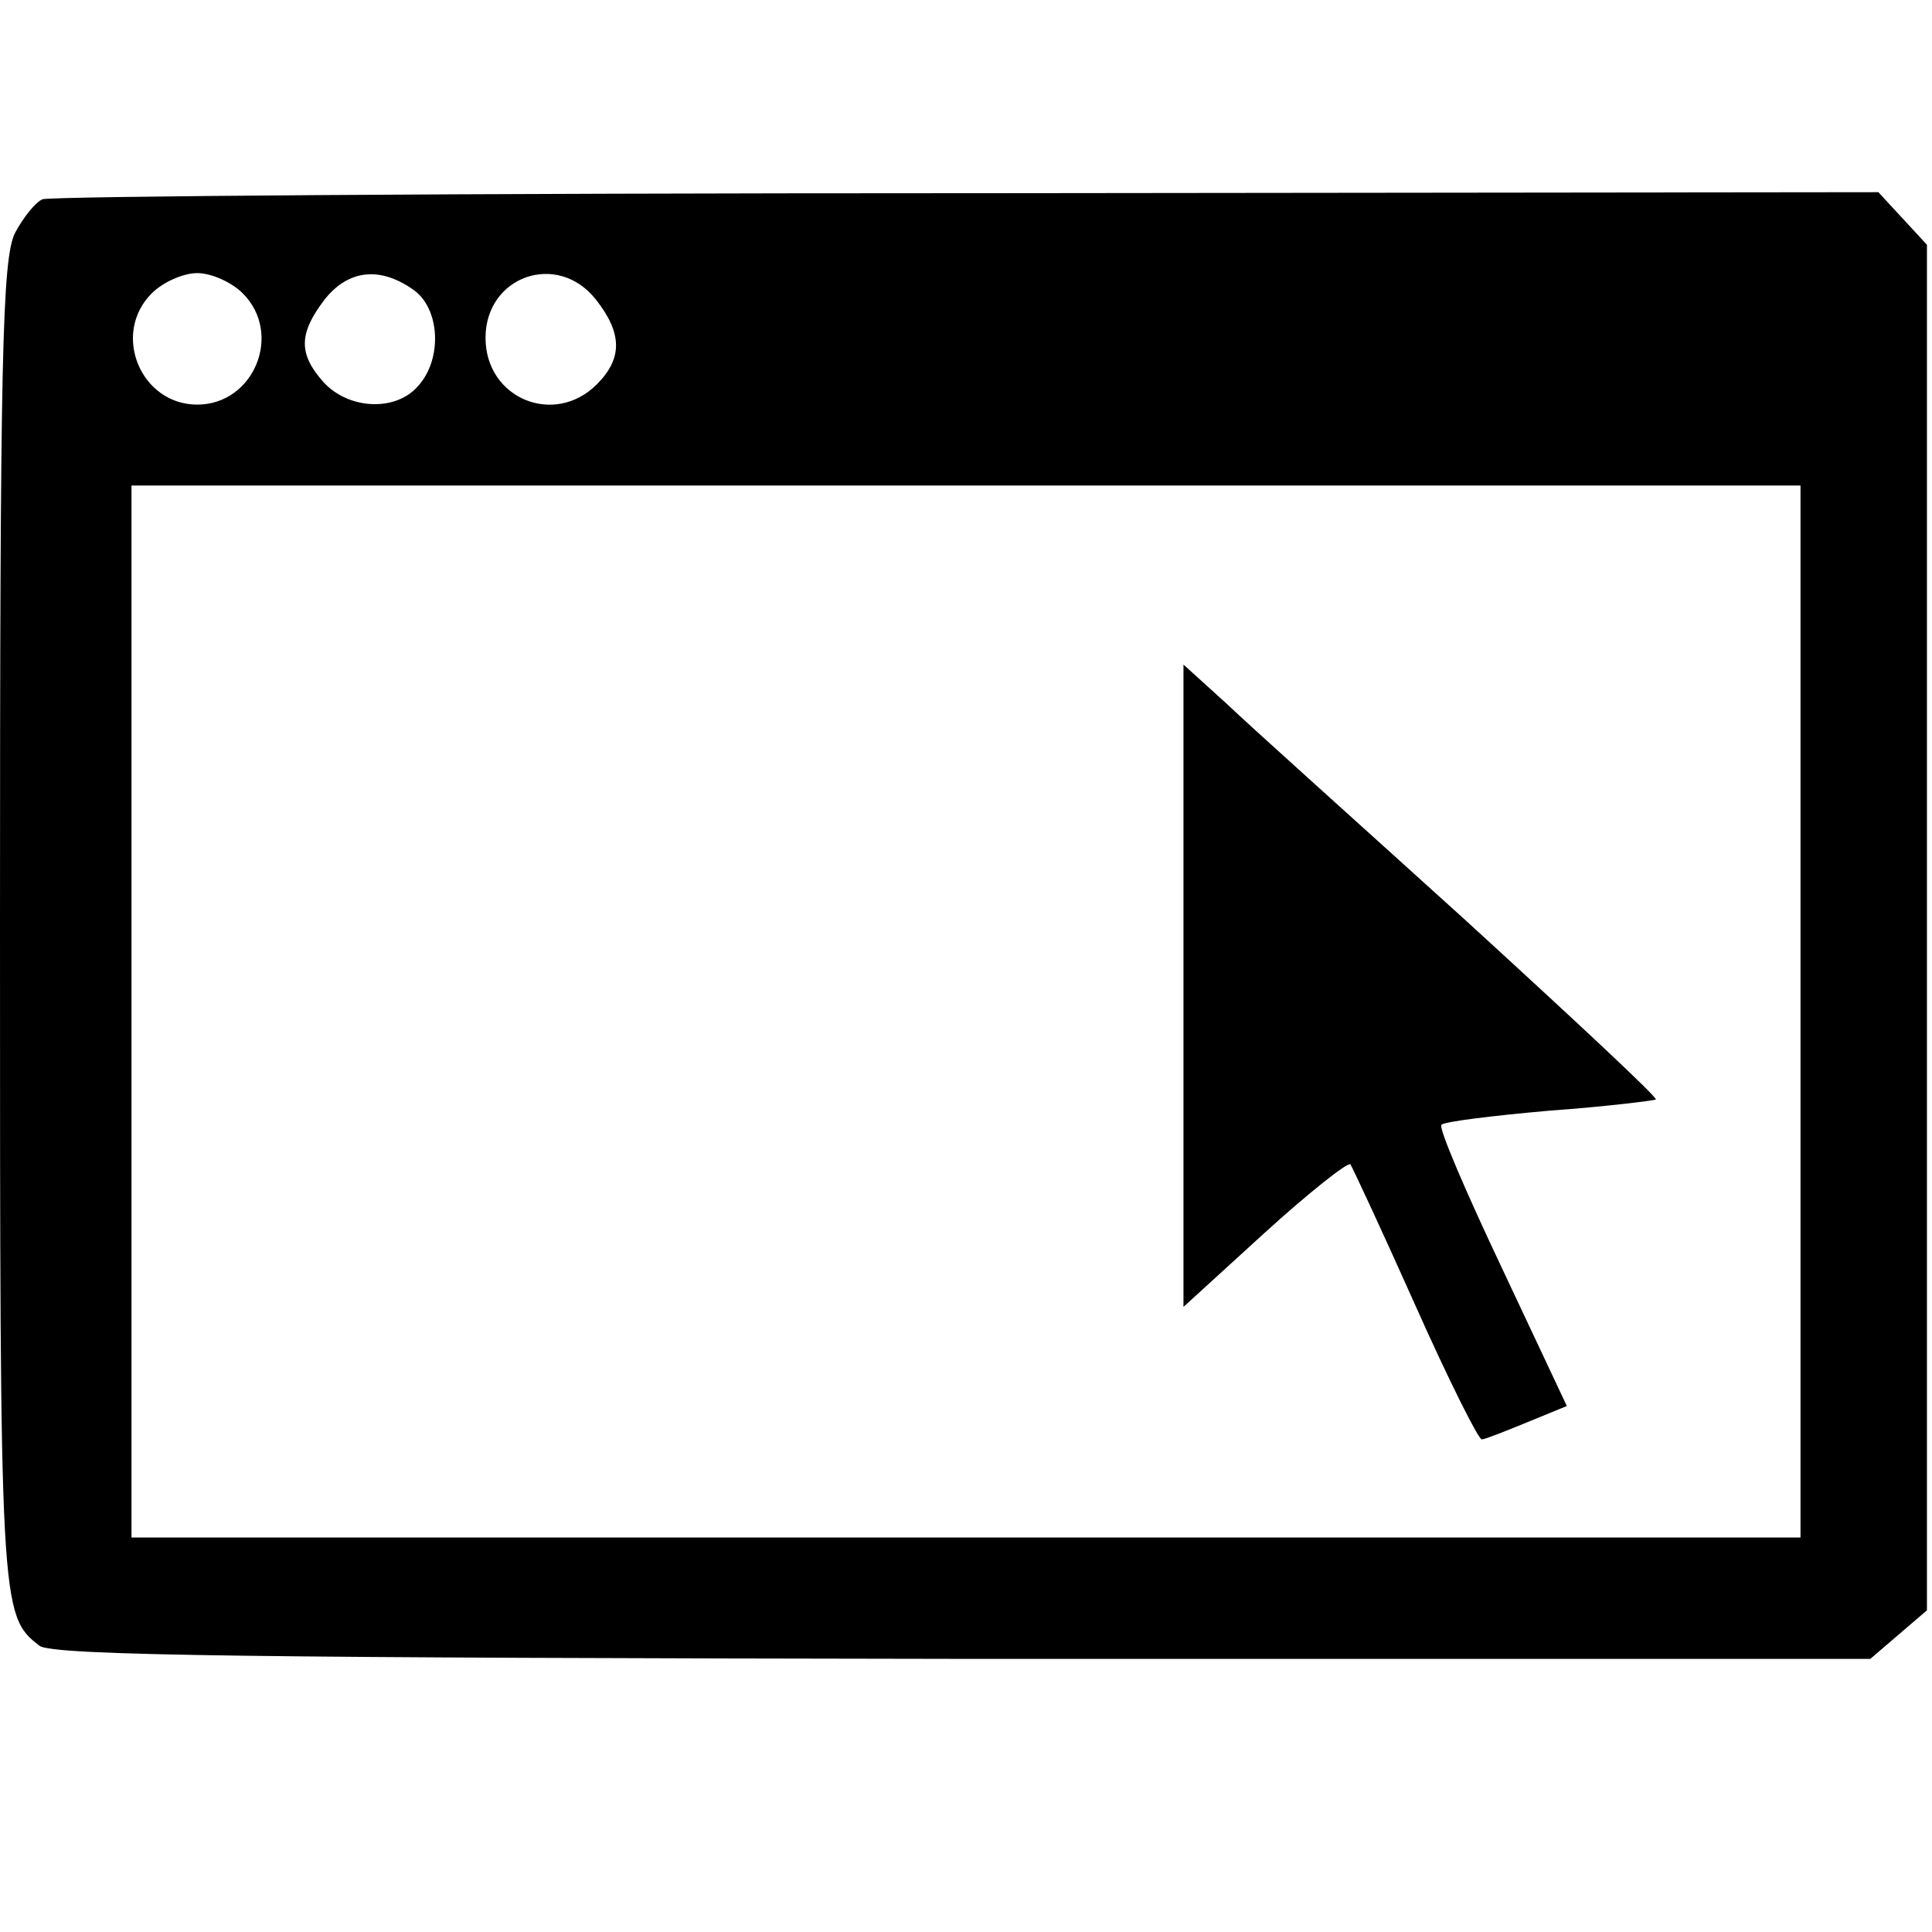
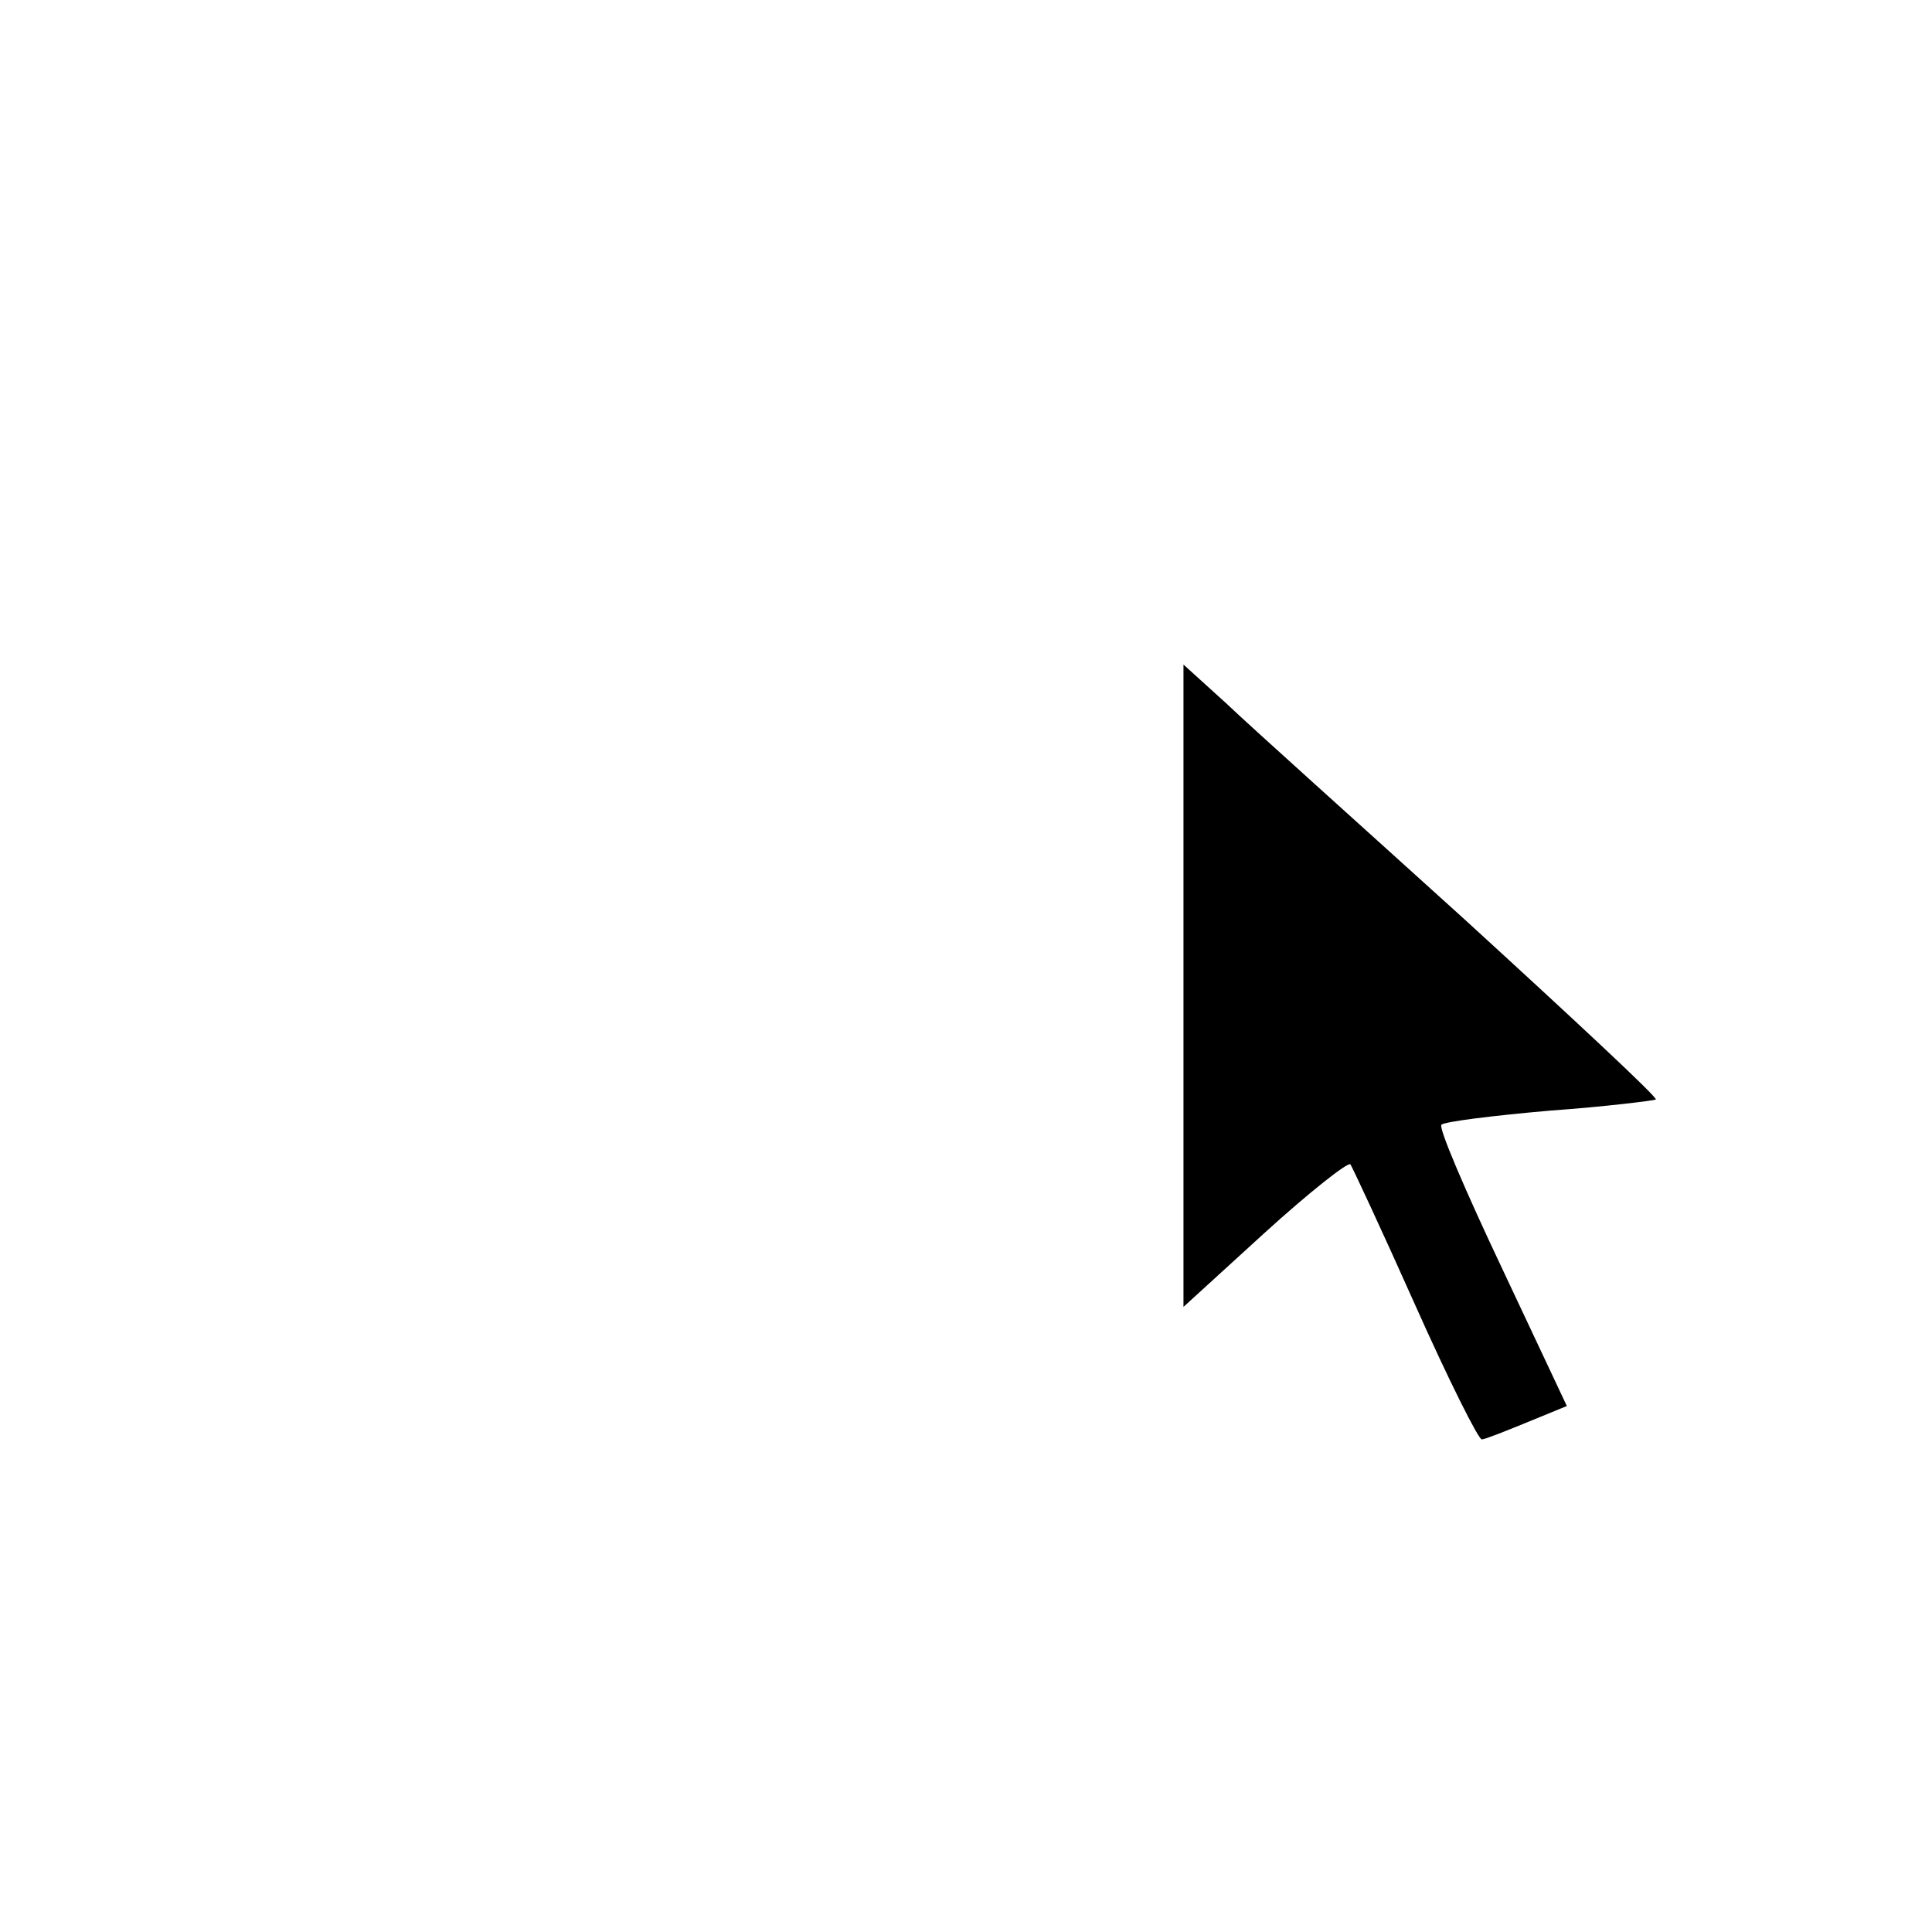
<svg xmlns="http://www.w3.org/2000/svg" version="1" width="254.667" height="254.667" viewBox="0 0 191 191">
-   <path d="M4.2 19.7c-.7.3-1.9 1.8-2.7 3.3C.2 25.5 0 35.6 0 91.5c0 67.4 0 68.2 3.9 71.2 1.2 1 22.4 1.2 91.3 1.3h89.7l2.8-2.4 2.8-2.4v-135l-2.4-2.6-2.4-2.6-90.1.1c-49.6 0-90.7.3-91.4.6zM24 29c4 4 1.1 11-4.5 11S11 33 15 29c1.1-1.1 3.1-2 4.5-2s3.4.9 4.5 2zm16.8-.4c2.7 1.8 3 6.9.5 9.6-2.2 2.5-6.8 2.3-9.3-.4-2.5-2.8-2.5-4.8.1-8.2 2.3-2.9 5.4-3.3 8.7-1zm18.1 1c2.6 3.3 2.7 5.8.1 8.4-4.2 4.2-11 1.4-11-4.6 0-6.1 7.1-8.6 10.9-3.8zM178 100v52H13V48h165v52z" />
  <path d="M117 97.5v31.7l8-7.3c4.4-4 8.2-7 8.5-6.8.2.3 3.1 6.5 6.4 13.9 3.3 7.4 6.3 13.4 6.6 13.3.3 0 2.3-.8 4.5-1.7l3.9-1.6-6.4-13.6c-3.6-7.6-6.3-13.9-6-14.2.2-.3 5-.9 10.7-1.4 5.6-.4 10.3-1 10.5-1.1.2-.2-8.4-8.2-18.9-17.8-10.6-9.6-21.2-19.1-23.5-21.3l-4.3-3.9v31.8z" />
</svg>